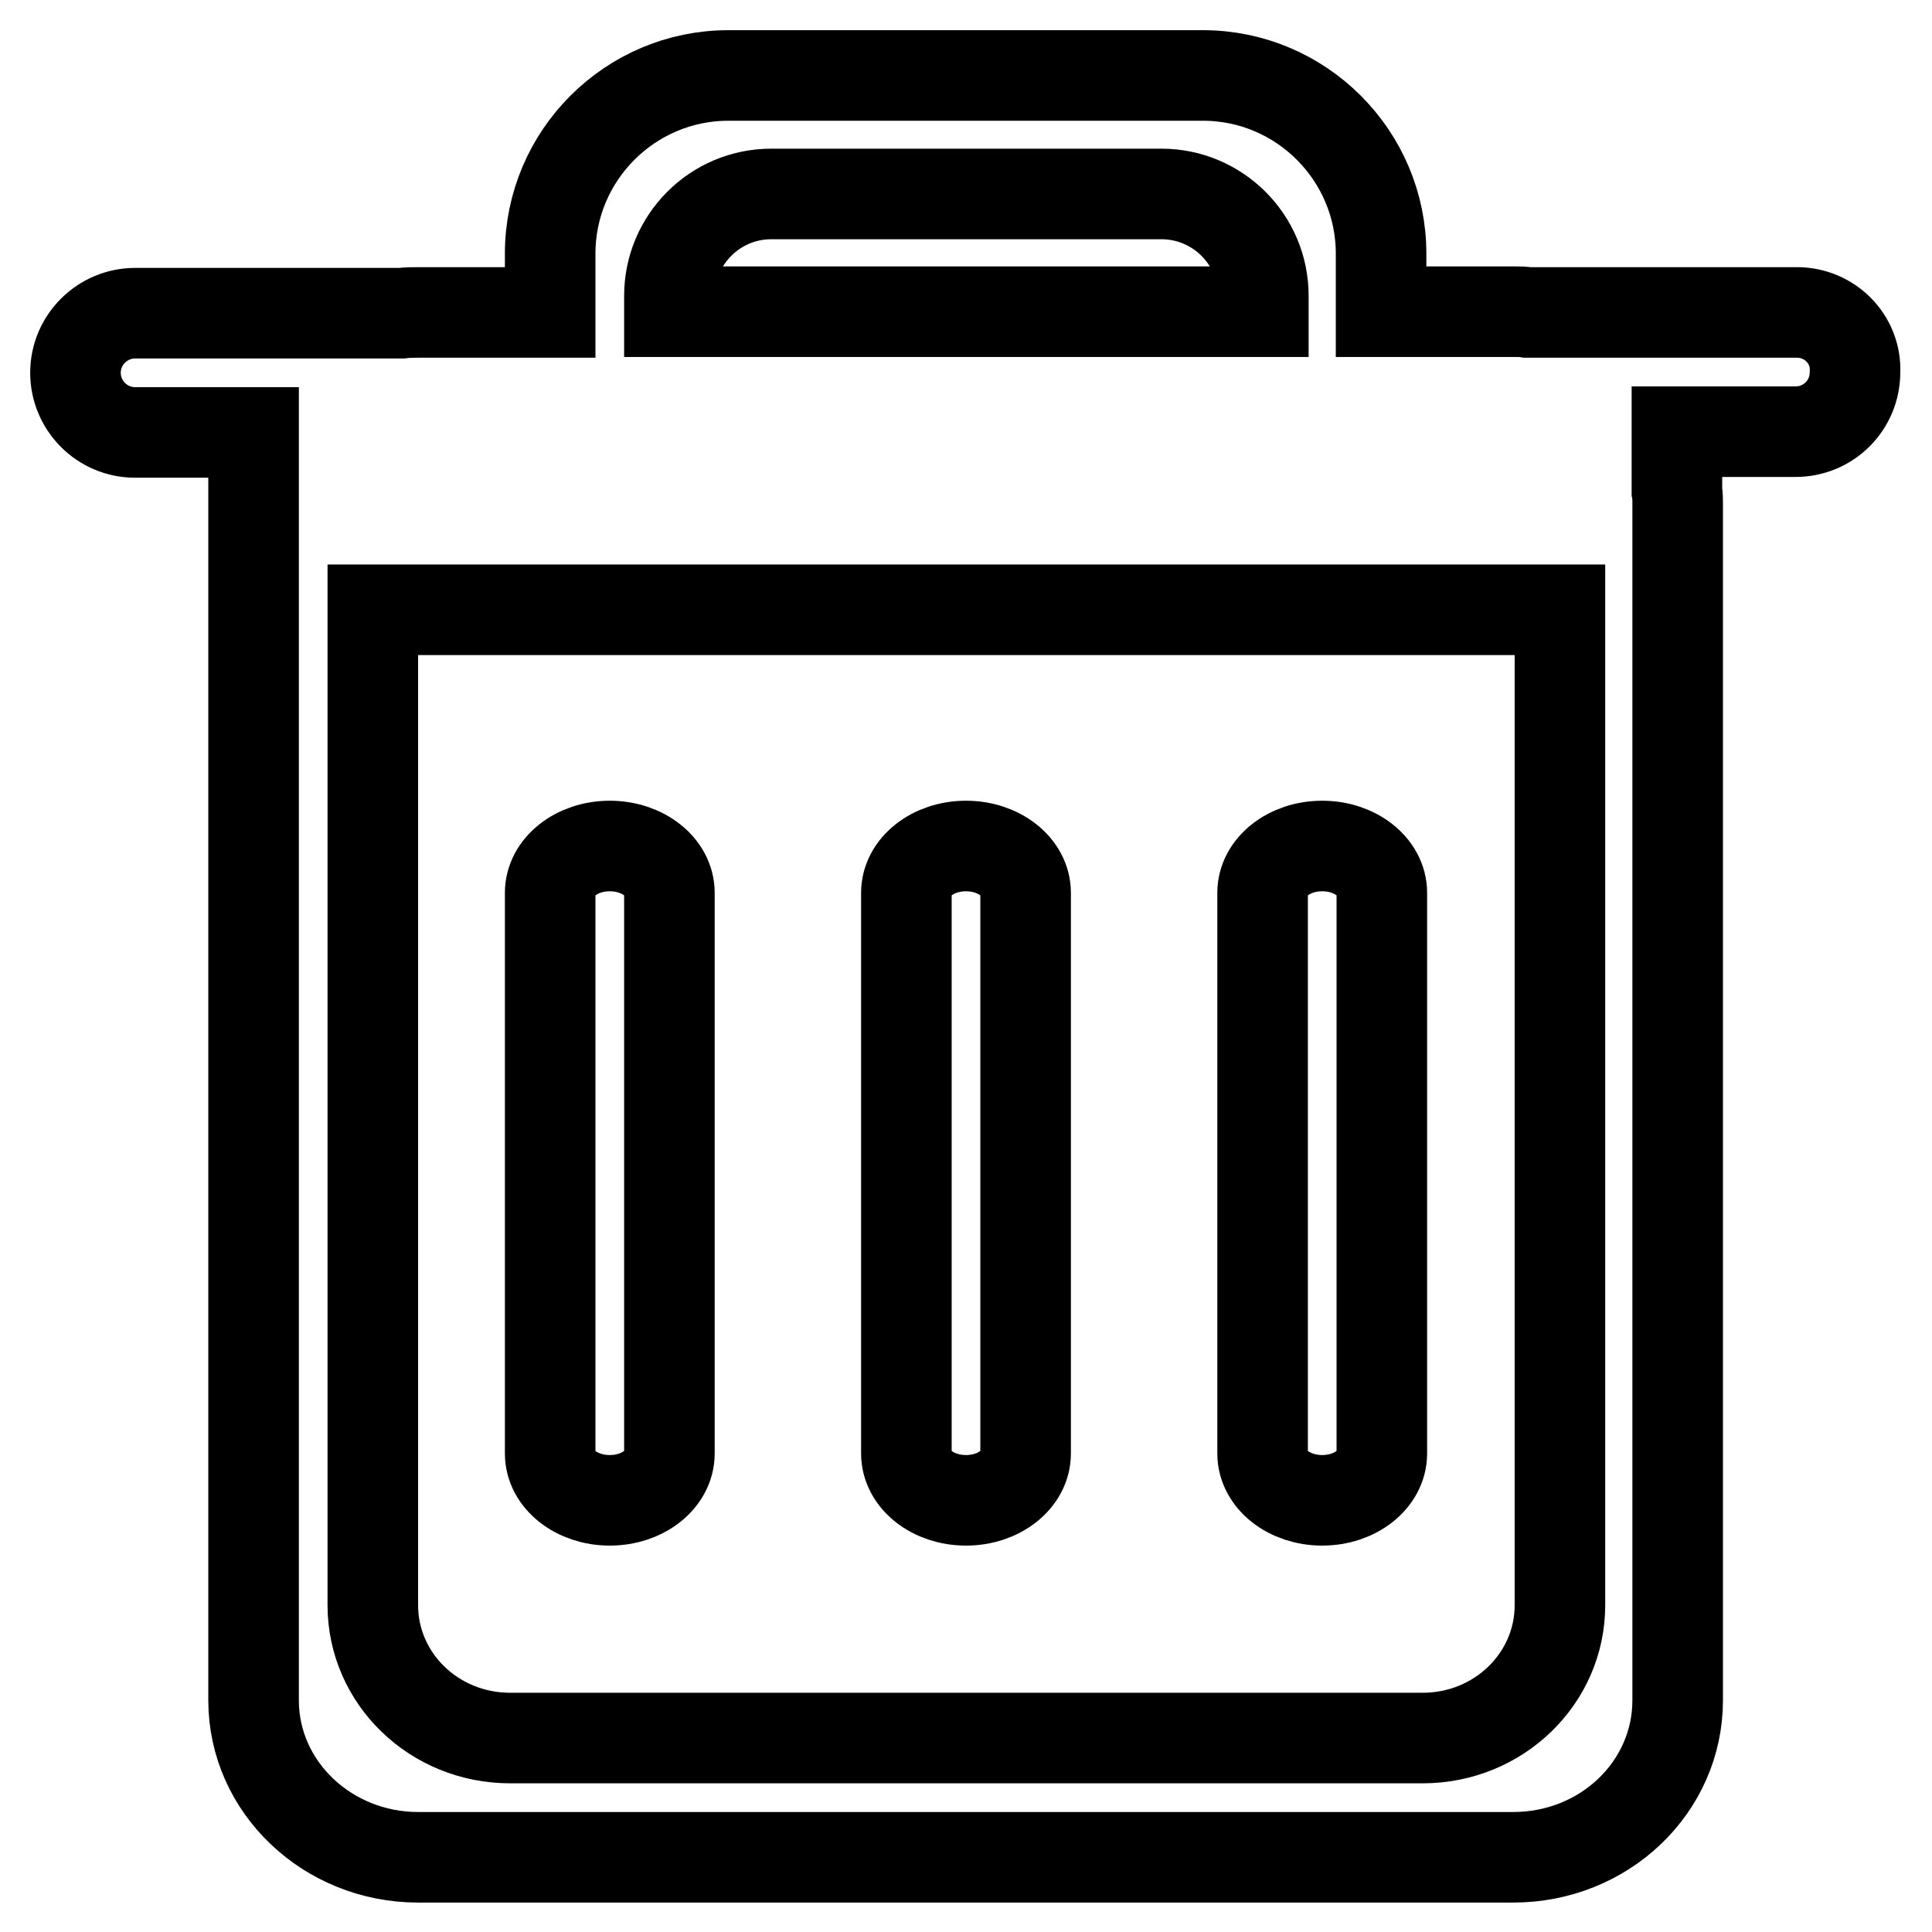
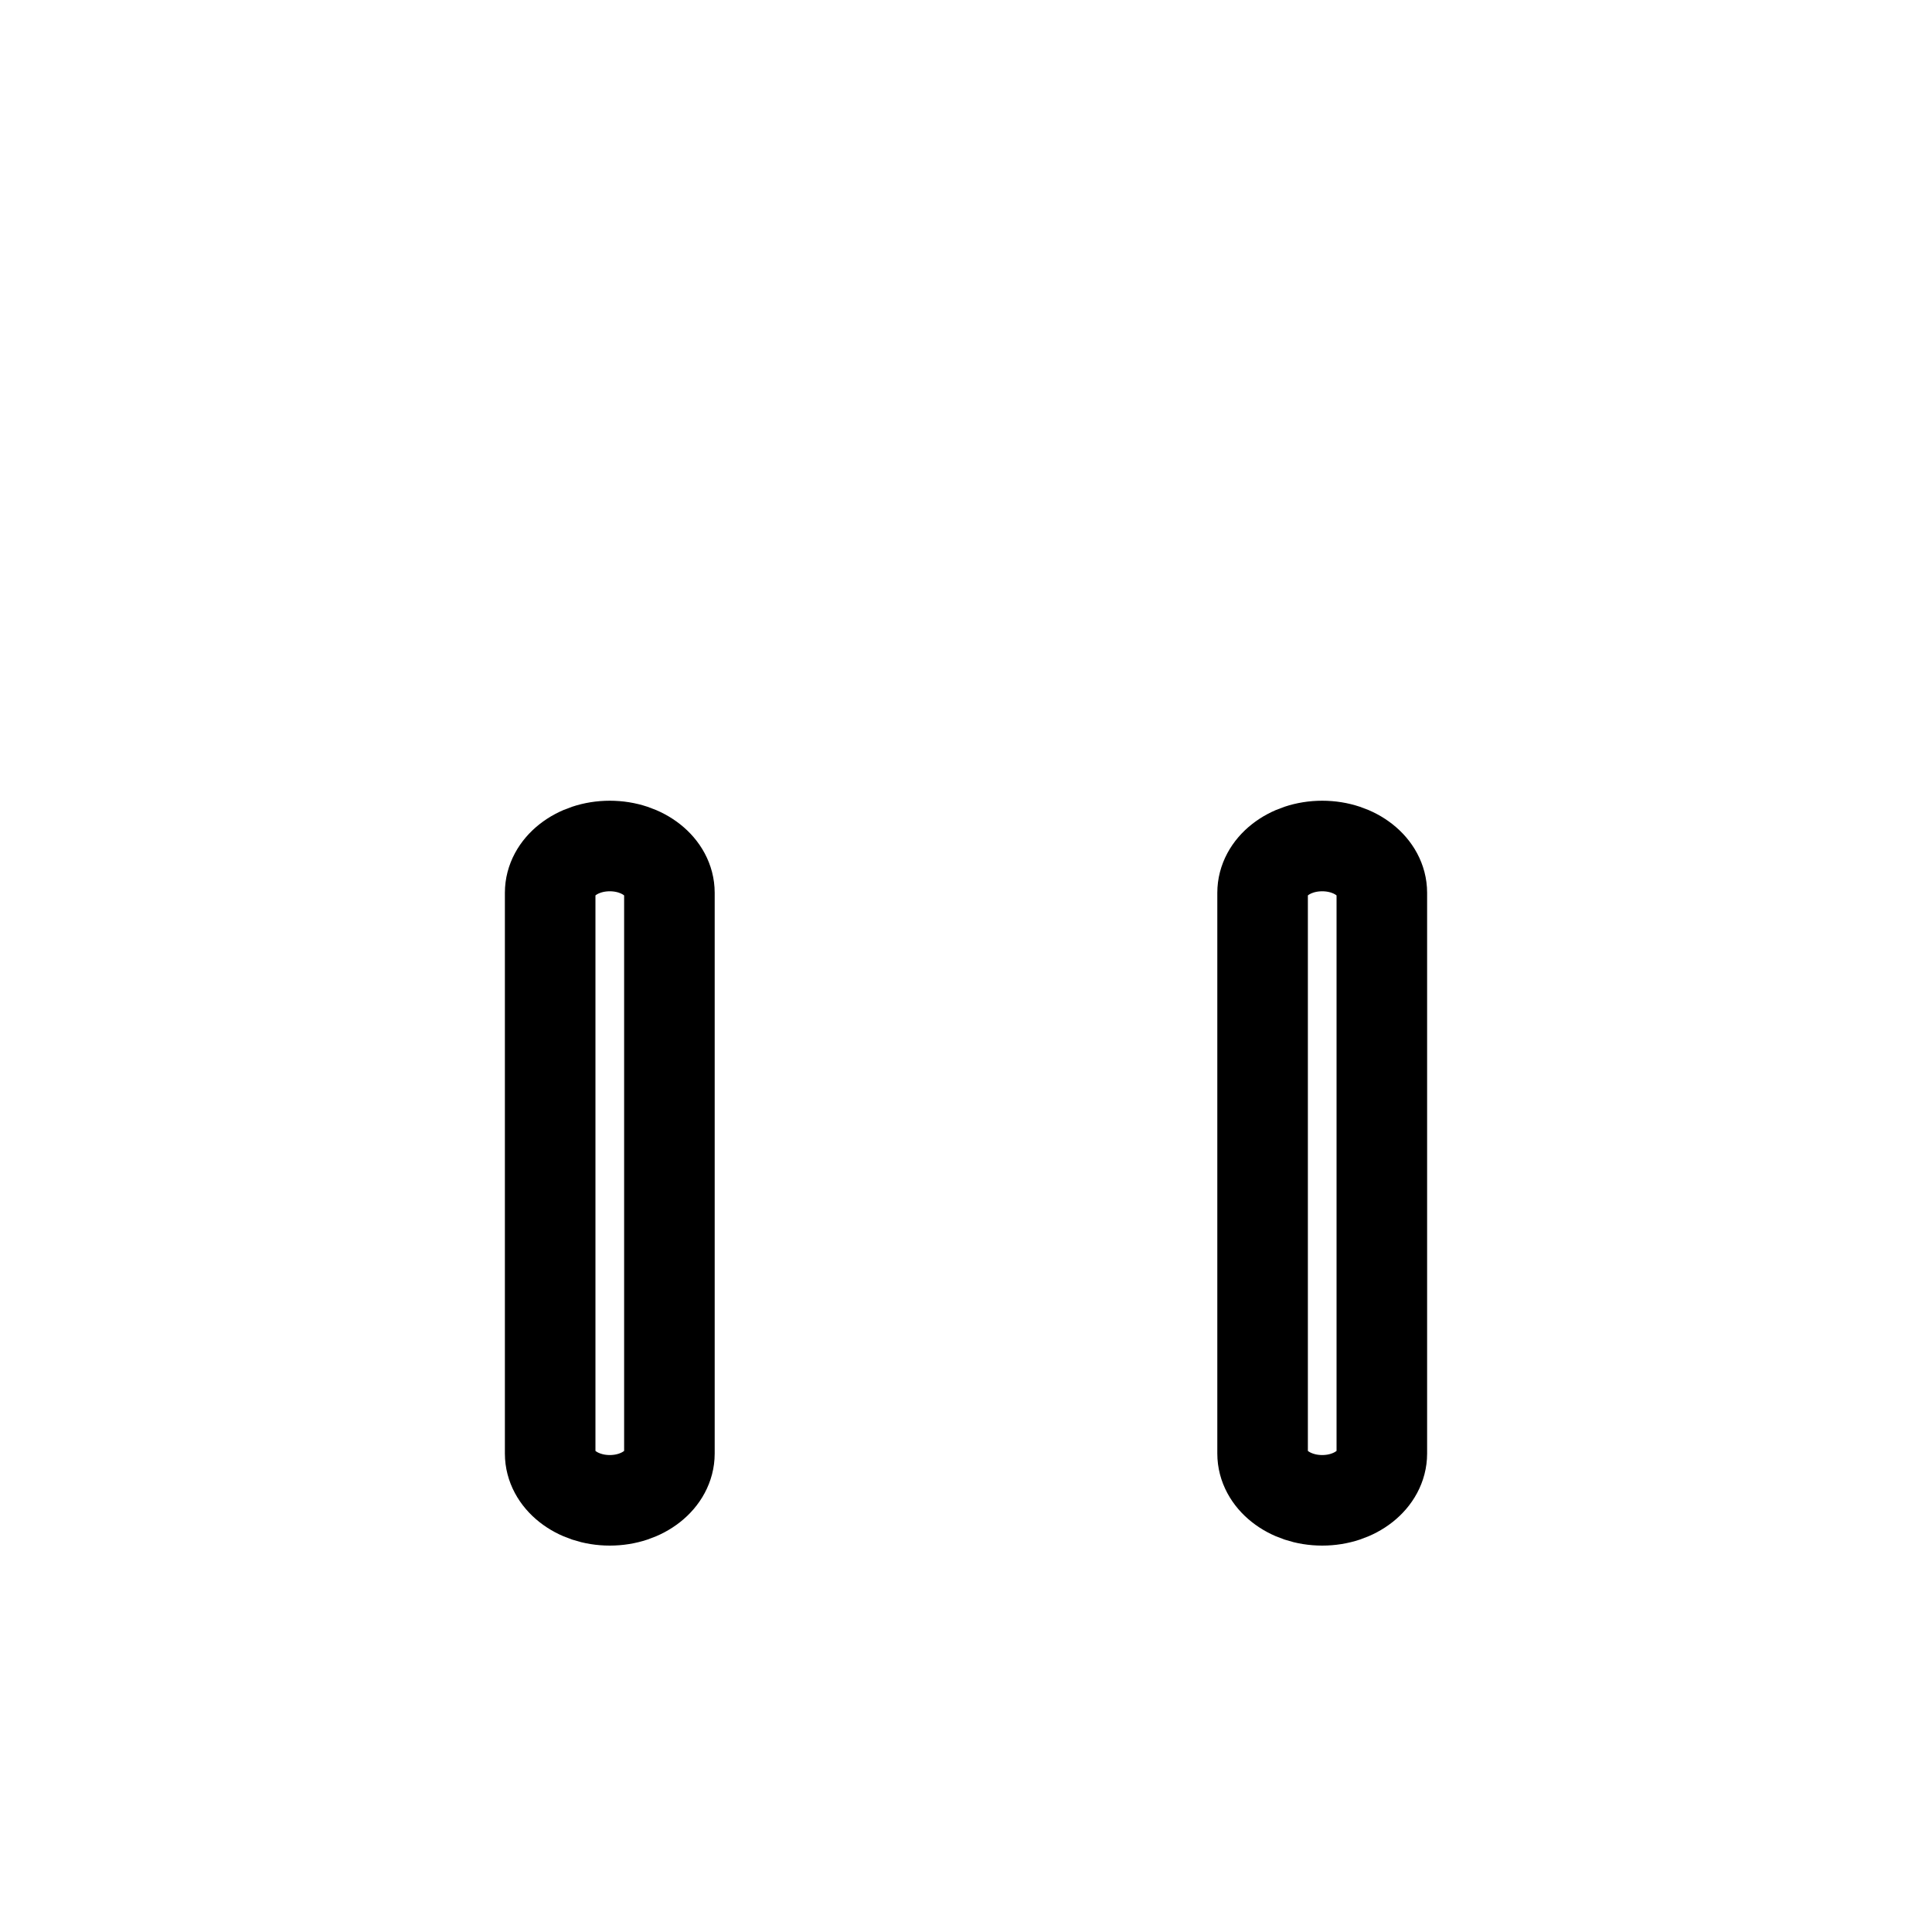
<svg xmlns="http://www.w3.org/2000/svg" version="1.1" x="0px" y="0px" viewBox="0 0 256 256" enable-background="new 0 0 256 256" xml:space="preserve">
  <g>
    <g>
      <path stroke-width="12" fill-opacity="0" stroke="#000000" d="M175.2,112.1c-4.4,0-7.9,2.8-7.9,6.2v74.3c0,3.4,3.5,6.2,7.9,6.2s7.9-2.8,7.9-6.2v-74.3C183.1,114.9,179.6,112.1,175.2,112.1z" />
-       <path stroke-width="12" fill-opacity="0" stroke="#000000" d="M128,112.1c-4.4,0-7.9,2.8-7.9,6.2v74.3c0,3.4,3.5,6.2,7.9,6.2c4.4,0,7.9-2.8,7.9-6.2v-74.3C135.9,114.9,132.4,112.1,128,112.1z" />
      <path stroke-width="12" fill-opacity="0" stroke="#000000" d="M80.8,112.1c-4.4,0-7.9,2.8-7.9,6.2v74.3c0,3.4,3.5,6.2,7.9,6.2s7.9-2.8,7.9-6.2v-74.3C88.7,114.9,85.2,112.1,80.8,112.1z" />
-       <path stroke-width="12" fill-opacity="0" stroke="#000000" d="M238.1,41.4h-35.7c-0.6-0.1-1.2-0.1-1.8-0.1h-17.6v-7.7c0-13-10.6-23.6-23.6-23.6H96.5c-13,0-23.6,10.6-23.6,23.6v7.8H55.5c-0.8,0-1.5,0-2.3,0.1H17.9c-4.3,0-7.9,3.5-7.9,7.9c0,4.3,3.5,7.9,7.9,7.9h15.7v23.6h0v144.4c0,11.5,9.8,20.8,21.8,20.8h145.1c12.1,0,21.8-9.3,21.8-20.8V66.7c0-0.5,0-1.1-0.1-1.6v-7.9h15.7c4.4,0,7.9-3.5,7.9-7.9C246,45,242.5,41.4,238.1,41.4z M88.7,39.2c0-7.4,6-13.5,13.5-13.5h51.7c7.4,0,13.5,6,13.5,13.5v2.1H88.7V39.2z M188.5,230.3H67.6c-10.1,0-18.2-7.9-18.2-17.6V80.8h23.6h110.1h23.6v131.9C206.7,222.4,198.6,230.3,188.5,230.3z" />
    </g>
  </g>
</svg>